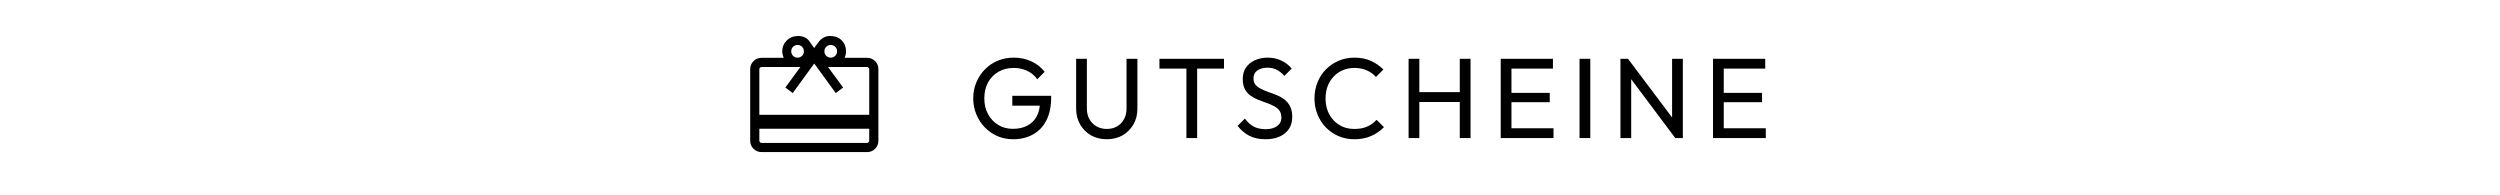
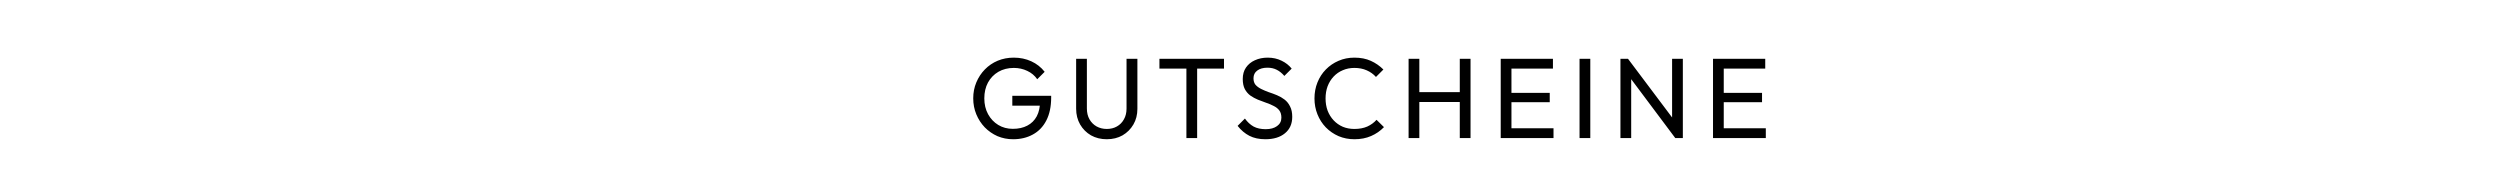
<svg xmlns="http://www.w3.org/2000/svg" width="2100" height="164" viewBox="0 0 2100 164" fill="none">
  <path d="M851.016 116.96C846.344 116.96 841.96 116.096 837.864 114.368C833.832 112.576 830.28 110.112 827.208 106.976C824.2 103.84 821.832 100.192 820.104 96.032C818.376 91.872 817.512 87.392 817.512 82.592C817.512 77.792 818.376 73.344 820.104 69.248C821.832 65.088 824.232 61.44 827.304 58.304C830.376 55.168 833.96 52.736 838.056 51.008C842.216 49.28 846.728 48.416 851.592 48.416C856.904 48.416 861.8 49.44 866.28 51.488C870.76 53.536 874.504 56.48 877.512 60.32L871.272 66.56C869.16 63.488 866.376 61.152 862.92 59.552C859.464 57.888 855.688 57.056 851.592 57.056C846.728 57.056 842.408 58.144 838.632 60.32C834.92 62.496 832.008 65.504 829.896 69.344C827.848 73.184 826.824 77.6 826.824 82.592C826.824 87.648 827.88 92.096 829.992 95.936C832.104 99.776 834.952 102.784 838.536 104.96C842.12 107.136 846.216 108.224 850.824 108.224C855.496 108.224 859.528 107.328 862.92 105.536C866.376 103.744 869.032 101.12 870.888 97.664C872.744 94.144 873.672 89.856 873.672 84.8L879.144 88.736H850.344V80.48H882.984V81.824C882.984 89.568 881.608 96.064 878.856 101.312C876.168 106.496 872.392 110.4 867.528 113.024C862.728 115.648 857.224 116.96 851.016 116.96ZM929.682 116.96C924.754 116.96 920.338 115.872 916.434 113.696C912.594 111.456 909.554 108.416 907.314 104.576C905.074 100.672 903.954 96.256 903.954 91.328V49.376H912.978V91.136C912.978 94.656 913.714 97.696 915.186 100.256C916.658 102.816 918.642 104.8 921.138 106.208C923.698 107.616 926.546 108.32 929.682 108.32C932.946 108.32 935.794 107.616 938.226 106.208C940.722 104.8 942.674 102.816 944.082 100.256C945.554 97.696 946.29 94.688 946.29 91.232V49.376H955.41V91.424C955.41 96.352 954.29 100.736 952.05 104.576C949.81 108.416 946.77 111.456 942.93 113.696C939.09 115.872 934.674 116.96 929.682 116.96ZM996.58 116V51.296H1005.6V116H996.58ZM973.924 57.632V49.376H1028.16V57.632H973.924ZM1062.92 116.96C1057.67 116.96 1053.19 116 1049.48 114.08C1045.77 112.16 1042.47 109.376 1039.59 105.728L1045.73 99.584C1047.85 102.528 1050.28 104.768 1053.03 106.304C1055.78 107.776 1059.17 108.512 1063.21 108.512C1067.17 108.512 1070.34 107.648 1072.71 105.92C1075.14 104.192 1076.36 101.824 1076.36 98.816C1076.36 96.32 1075.78 94.304 1074.63 92.768C1073.48 91.232 1071.91 89.984 1069.93 89.024C1068.01 88 1065.89 87.104 1063.59 86.336C1061.29 85.504 1058.98 84.64 1056.68 83.744C1054.37 82.784 1052.26 81.632 1050.34 80.288C1048.42 78.88 1046.85 77.056 1045.64 74.816C1044.49 72.576 1043.91 69.76 1043.91 66.368C1043.91 62.592 1044.81 59.392 1046.6 56.768C1048.45 54.08 1050.95 52.032 1054.09 50.624C1057.29 49.152 1060.87 48.416 1064.84 48.416C1069.19 48.416 1073.09 49.28 1076.55 51.008C1080.01 52.672 1082.82 54.88 1085 57.632L1078.85 63.776C1076.87 61.472 1074.73 59.744 1072.42 58.592C1070.18 57.44 1067.59 56.864 1064.65 56.864C1061.06 56.864 1058.21 57.664 1056.1 59.264C1053.99 60.8 1052.93 62.976 1052.93 65.792C1052.93 68.032 1053.51 69.856 1054.66 71.264C1055.88 72.608 1057.45 73.76 1059.37 74.72C1061.29 75.68 1063.4 76.576 1065.7 77.408C1068.07 78.176 1070.41 79.04 1072.71 80C1075.01 80.96 1077.13 82.176 1079.05 83.648C1080.97 85.12 1082.5 87.04 1083.65 89.408C1084.87 91.712 1085.48 94.624 1085.48 98.144C1085.48 104.032 1083.43 108.64 1079.33 111.968C1075.3 115.296 1069.83 116.96 1062.92 116.96ZM1137.76 116.96C1132.96 116.96 1128.51 116.096 1124.42 114.368C1120.32 112.576 1116.74 110.112 1113.67 106.976C1110.66 103.84 1108.32 100.192 1106.66 96.032C1104.99 91.872 1104.16 87.424 1104.16 82.688C1104.16 77.888 1104.99 73.408 1106.66 69.248C1108.32 65.088 1110.66 61.472 1113.67 58.4C1116.74 55.264 1120.29 52.832 1124.32 51.104C1128.42 49.312 1132.87 48.416 1137.67 48.416C1142.91 48.416 1147.52 49.312 1151.49 51.104C1155.46 52.896 1158.98 55.328 1162.05 58.4L1155.81 64.64C1153.7 62.272 1151.11 60.416 1148.03 59.072C1145.03 57.728 1141.57 57.056 1137.67 57.056C1134.15 57.056 1130.91 57.696 1127.97 58.976C1125.03 60.192 1122.47 61.952 1120.29 64.256C1118.11 66.56 1116.42 69.28 1115.2 72.416C1114.05 75.552 1113.47 78.976 1113.47 82.688C1113.47 86.4 1114.05 89.824 1115.2 92.96C1116.42 96.096 1118.11 98.816 1120.29 101.12C1122.47 103.424 1125.03 105.216 1127.97 106.496C1130.91 107.712 1134.15 108.32 1137.67 108.32C1141.83 108.32 1145.44 107.648 1148.51 106.304C1151.59 104.896 1154.18 103.008 1156.29 100.64L1162.53 106.784C1159.46 109.984 1155.84 112.48 1151.68 114.272C1147.59 116.064 1142.95 116.96 1137.76 116.96ZM1183.22 116V49.376H1192.24V116H1183.22ZM1226.22 116V49.376H1235.25V116H1226.22ZM1189.36 85.664V77.408H1228.43V85.664H1189.36ZM1260.6 116V49.376H1269.62V116H1260.6ZM1266.74 116V107.744H1304.95V116H1266.74ZM1266.74 85.856V77.984H1301.78V85.856H1266.74ZM1266.74 57.632V49.376H1304.47V57.632H1266.74ZM1326.82 116V49.376H1335.85V116H1326.82ZM1361.17 116V49.376H1367.51L1370.2 59.84V116H1361.17ZM1407.25 116L1366.36 61.376L1367.51 49.376L1408.5 103.904L1407.25 116ZM1407.25 116L1404.56 106.112V49.376H1413.59V116H1407.25ZM1438.93 116V49.376H1447.95V116H1438.93ZM1445.07 116V107.744H1483.28V116H1445.07ZM1445.07 85.856V77.984H1480.11V85.856H1445.07ZM1445.07 57.632V49.376H1482.8V57.632H1445.07Z" fill="black" />
-   <path d="M637.85 108.148V118.229C637.85 118.685 638.04 119.102 638.419 119.481C638.798 119.86 639.215 120.05 639.671 120.05H728.329C728.784 120.05 729.202 119.86 729.581 119.481C729.96 119.102 730.15 118.685 730.15 118.229V108.148H637.85ZM639.671 48.572H658.263C657.967 47.685 657.698 46.797 657.455 45.91C657.212 45.023 657.091 44.135 657.091 43.248C657.091 39.606 658.35 36.527 660.868 34.008C663.387 31.49 666.614 30.231 670.551 30.231C672.341 30.231 674.069 30.58 675.733 31.277C677.398 31.974 678.769 33.082 679.847 34.6L683.886 40.346L688.073 34.748C689.188 33.352 690.522 32.251 692.073 31.443C693.625 30.635 695.295 30.231 697.085 30.231C701.31 30.231 704.632 31.465 707.052 33.934C709.472 36.404 710.681 39.508 710.681 43.248C710.681 44.135 710.57 45.023 710.346 45.91C710.122 46.797 709.843 47.685 709.51 48.572H728.329C730.993 48.572 733.244 49.492 735.083 51.331C736.922 53.17 737.841 55.421 737.841 58.085V118.229C737.841 120.893 736.922 123.144 735.083 124.983C733.244 126.822 730.993 127.742 728.329 127.742H639.671C637.076 127.742 634.842 126.822 632.969 124.983C631.095 123.144 630.158 120.893 630.158 118.229V58.085C630.158 55.421 631.095 53.17 632.969 51.331C634.842 49.492 637.076 48.572 639.671 48.572ZM637.85 96.452H730.15V58.085C730.15 57.629 729.96 57.212 729.581 56.833C729.202 56.453 728.784 56.264 728.329 56.264H695.549L708.224 73.525L702.034 78.178L683.96 53.351L665.886 78.178L659.696 73.525L672.338 56.264H639.671C639.215 56.264 638.798 56.453 638.419 56.833C638.04 57.212 637.85 57.629 637.85 58.085V96.452ZM669.928 48.425C671.428 48.425 672.696 47.917 673.731 46.903C674.767 45.888 675.284 44.631 675.284 43.131C675.284 41.631 674.777 40.363 673.762 39.328C672.748 38.292 671.49 37.775 669.99 37.775C668.491 37.775 667.223 38.282 666.188 39.297C665.152 40.311 664.634 41.569 664.634 43.068C664.634 44.568 665.142 45.836 666.156 46.871C667.171 47.907 668.428 48.425 669.928 48.425ZM697.782 48.425C699.282 48.425 700.549 47.917 701.585 46.903C702.62 45.888 703.138 44.631 703.138 43.131C703.138 41.631 702.631 40.363 701.616 39.328C700.601 38.292 699.344 37.775 697.844 37.775C696.344 37.775 695.077 38.282 694.041 39.297C693.006 40.311 692.488 41.569 692.488 43.068C692.488 44.568 692.995 45.836 694.01 46.871C695.025 47.907 696.282 48.425 697.782 48.425Z" fill="black" />
</svg>